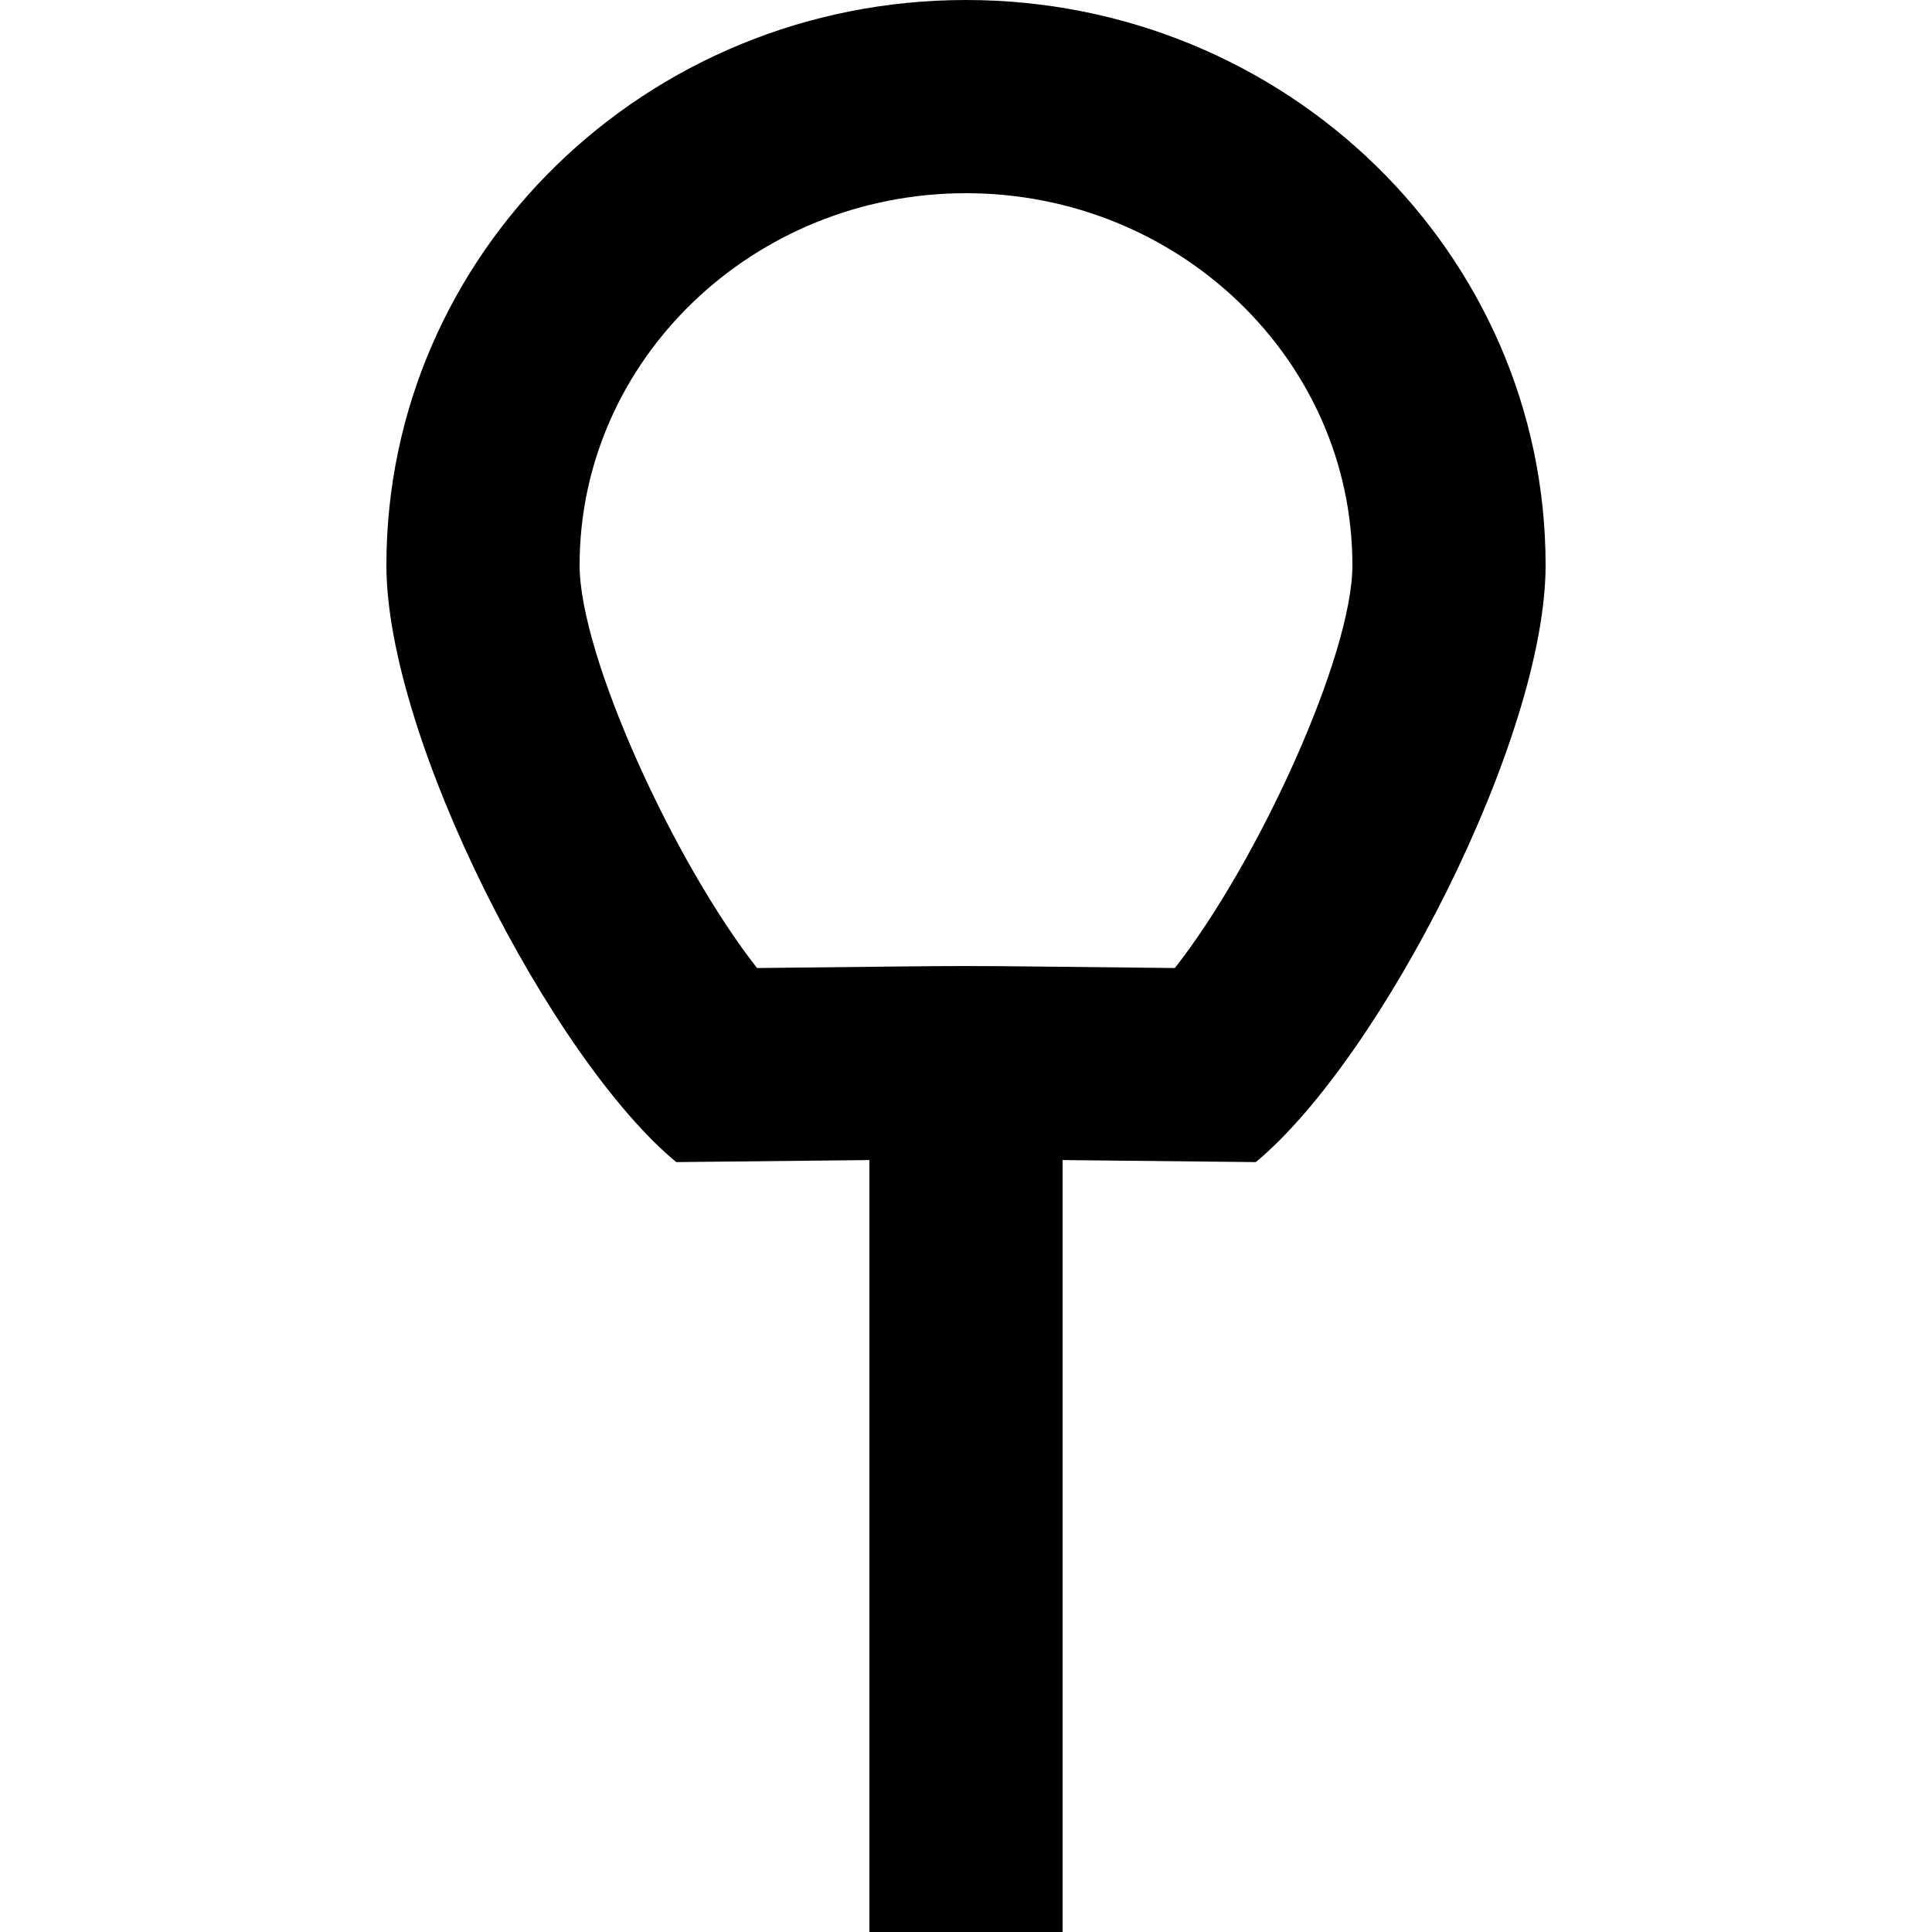
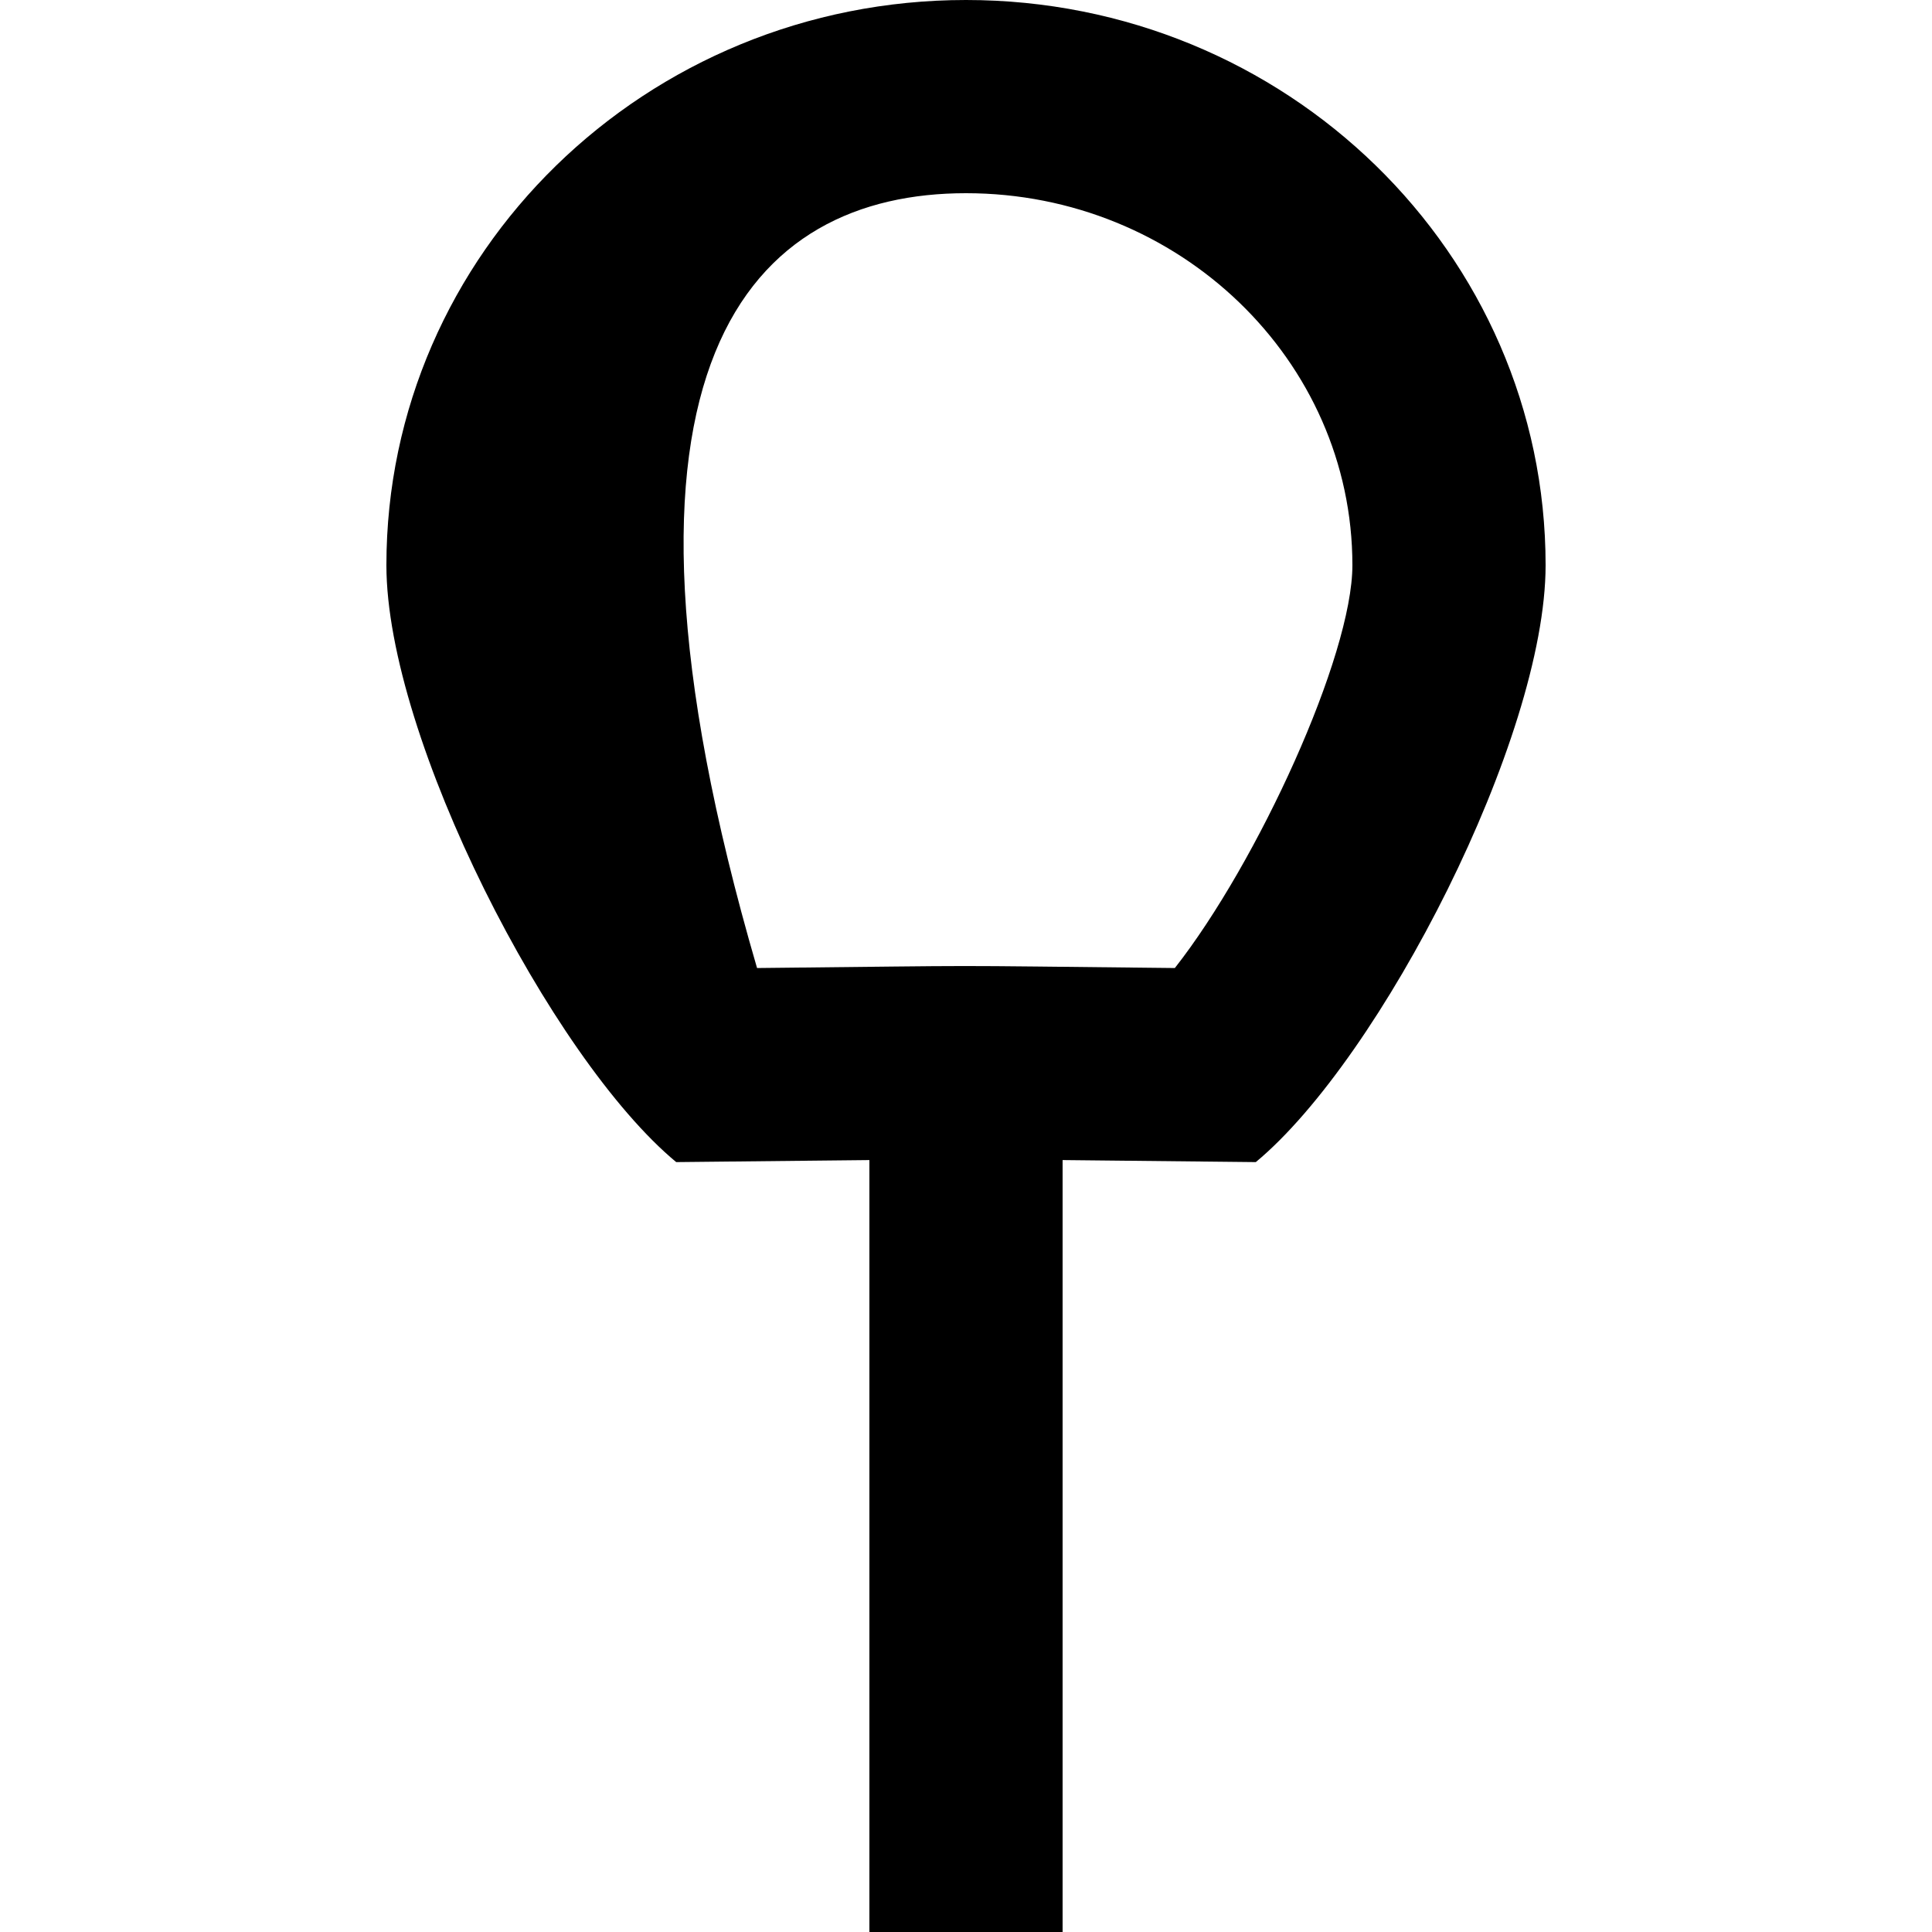
<svg xmlns="http://www.w3.org/2000/svg" width="800px" height="800px" viewBox="-4 0 20 20" version="1.1">
  <title>balloon [#42]</title>
  <desc>Created with Sketch.</desc>
  <defs>

</defs>
  <g id="Page-1" stroke="none" stroke-width="1" fill="none" fill-rule="evenodd">
    <g id="Dribbble-Light-Preview" transform="translate(-304, -7999)" fill="#000000">
      <g id="icons" transform="translate(56, 160)">
-         <path d="M256.162,7849.021 C253.481,7848.993 254.468,7848.994 251.837,7849.021 C250.981,7847.931 250,7845.79 250,7844.851 C250,7842.728 251.794,7841 254,7841 C256.205,7841 258,7842.728 258,7844.851 C258,7845.79 257.018,7847.931 256.162,7849.021 M254,7839 C250.686,7839 248,7841.62 248,7844.851 C248,7846.638 249.705,7849.956 251,7851.03 L253,7851.009 L253,7859 L255,7859 L255,7851.009 L257,7851.03 C258.294,7849.956 260,7846.638 260,7844.851 C260,7841.62 257.313,7839 254,7839" id="balloon-[#42]">
+         <path d="M256.162,7849.021 C253.481,7848.993 254.468,7848.994 251.837,7849.021 C250,7842.728 251.794,7841 254,7841 C256.205,7841 258,7842.728 258,7844.851 C258,7845.79 257.018,7847.931 256.162,7849.021 M254,7839 C250.686,7839 248,7841.62 248,7844.851 C248,7846.638 249.705,7849.956 251,7851.03 L253,7851.009 L253,7859 L255,7859 L255,7851.009 L257,7851.03 C258.294,7849.956 260,7846.638 260,7844.851 C260,7841.62 257.313,7839 254,7839" id="balloon-[#42]">

</path>
      </g>
    </g>
  </g>
</svg>